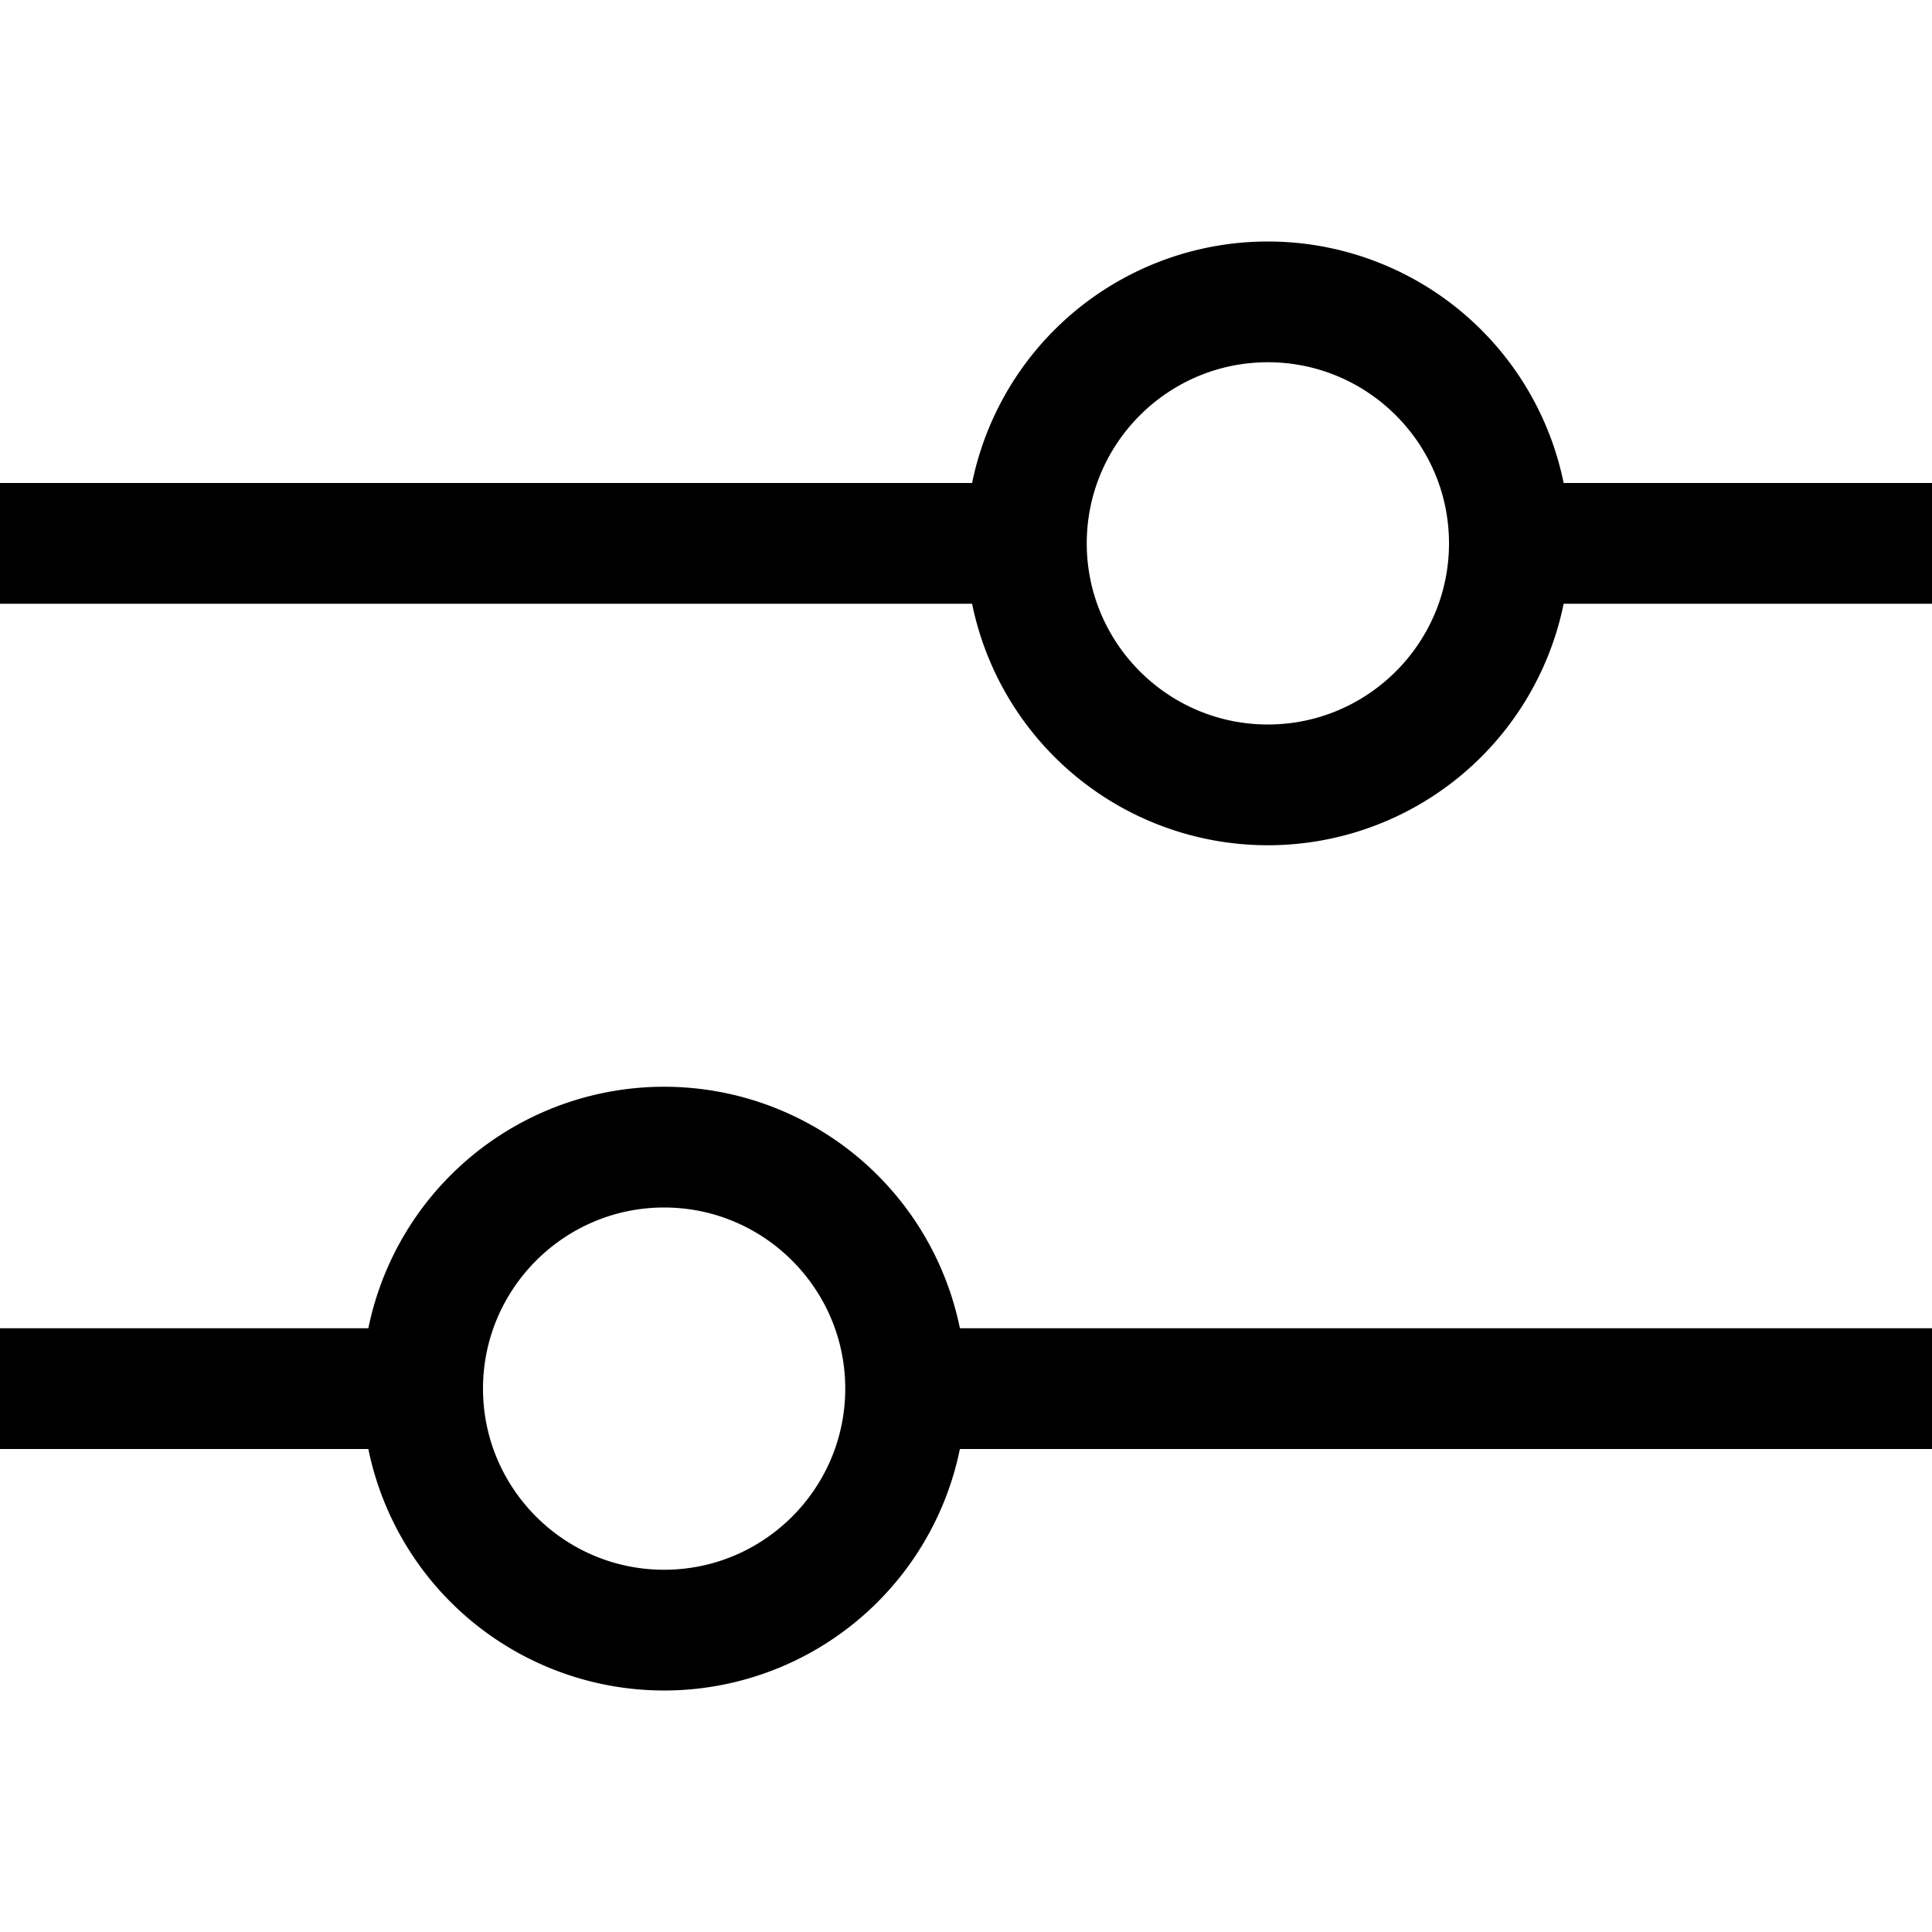
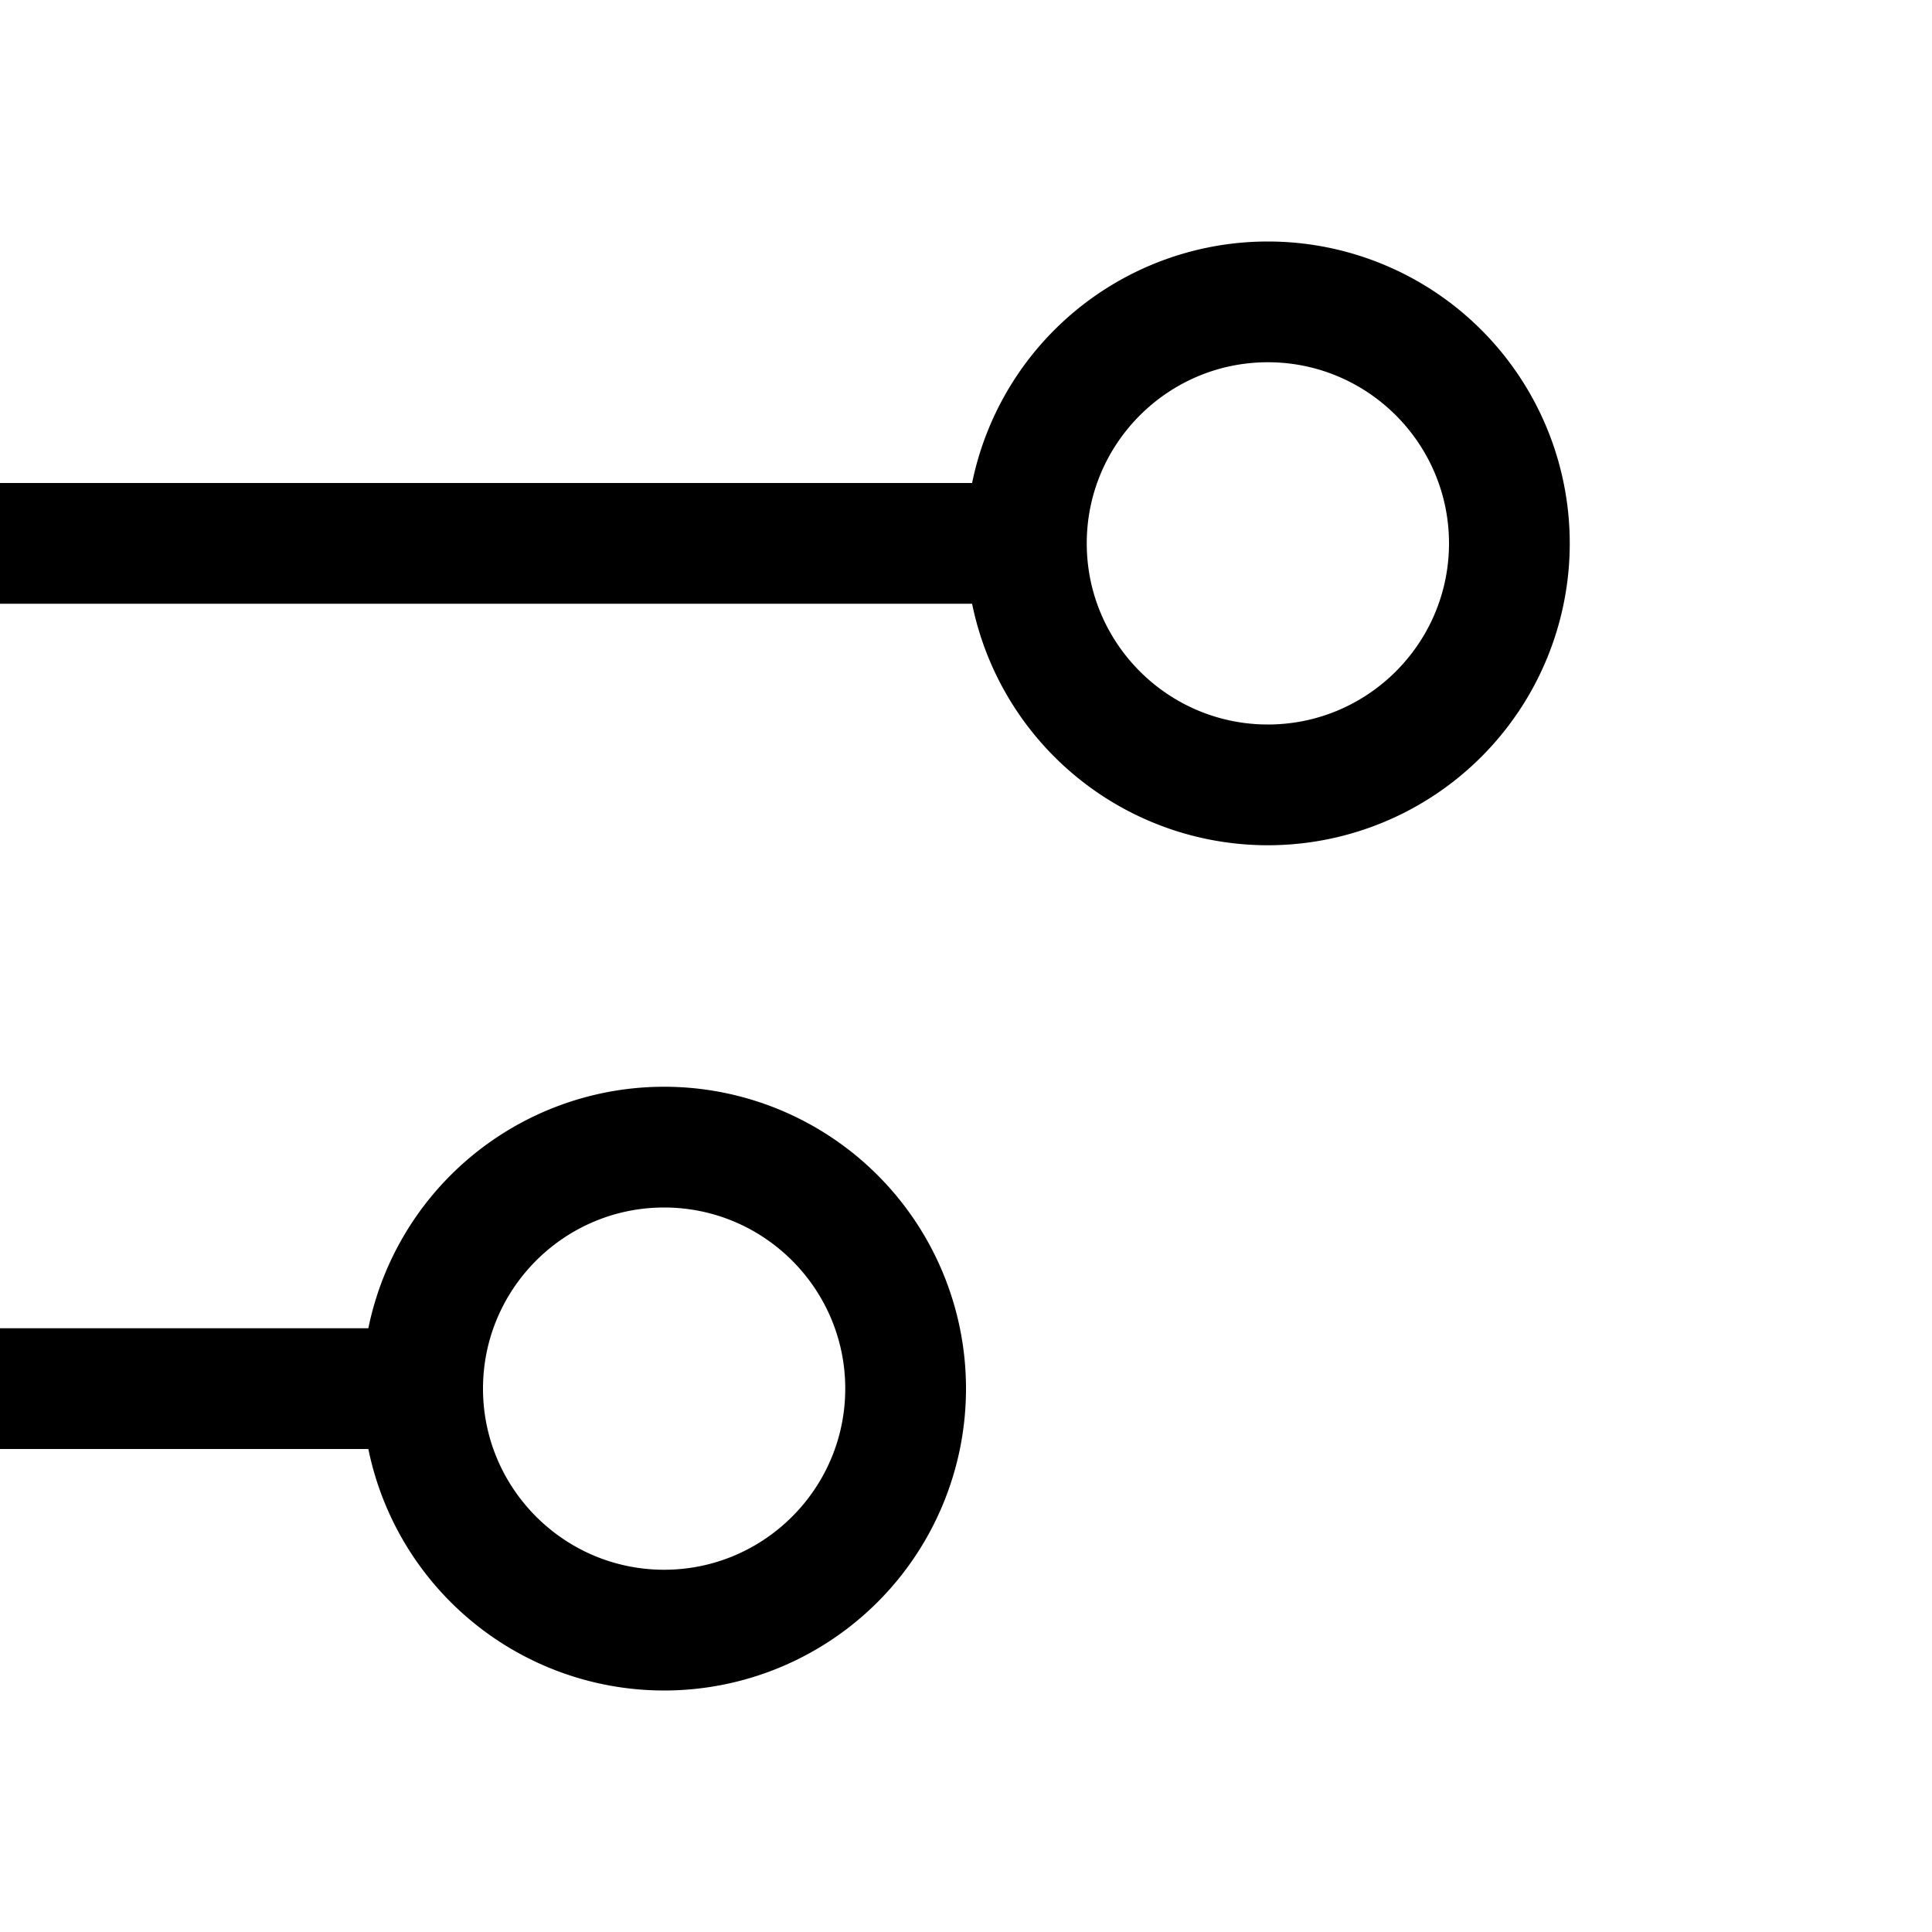
<svg xmlns="http://www.w3.org/2000/svg" version="1.1" id="レイヤー_1" x="0" y="0" width="16" height="16" xml:space="preserve">
  <style>.st0{fill:#000}</style>
  <path id="長方形_23730_00000052101976157287883590000015565447185422474175_" class="st0" d="M0 11h3.5v1H0z" />
-   <path id="長方形_23730_00000005980485685067905180000015045033063586934168_" class="st0" d="M7.5 11H16v1H7.5z" />
  <path class="st0" d="M5.5 10c.827 0 1.5.673 1.5 1.5S6.327 13 5.5 13 4 12.327 4 11.5 4.673 10 5.5 10m0-1a2.5 2.5 0 1 0 0 5 2.5 2.5 0 0 0 0-5z" />
-   <path id="長方形_23730_00000110432441377615467850000017725562865652372415_" class="st0" d="M12.5 4H16v1h-3.5z" />
  <path id="長方形_23730" class="st0" d="M0 4h8.5v1H0z" />
  <path class="st0" d="M10.5 3c.827 0 1.5.673 1.5 1.5S11.327 6 10.5 6 9 5.327 9 4.5 9.673 3 10.5 3m0-1a2.5 2.5 0 1 0 0 5 2.5 2.5 0 0 0 0-5z" />
</svg>